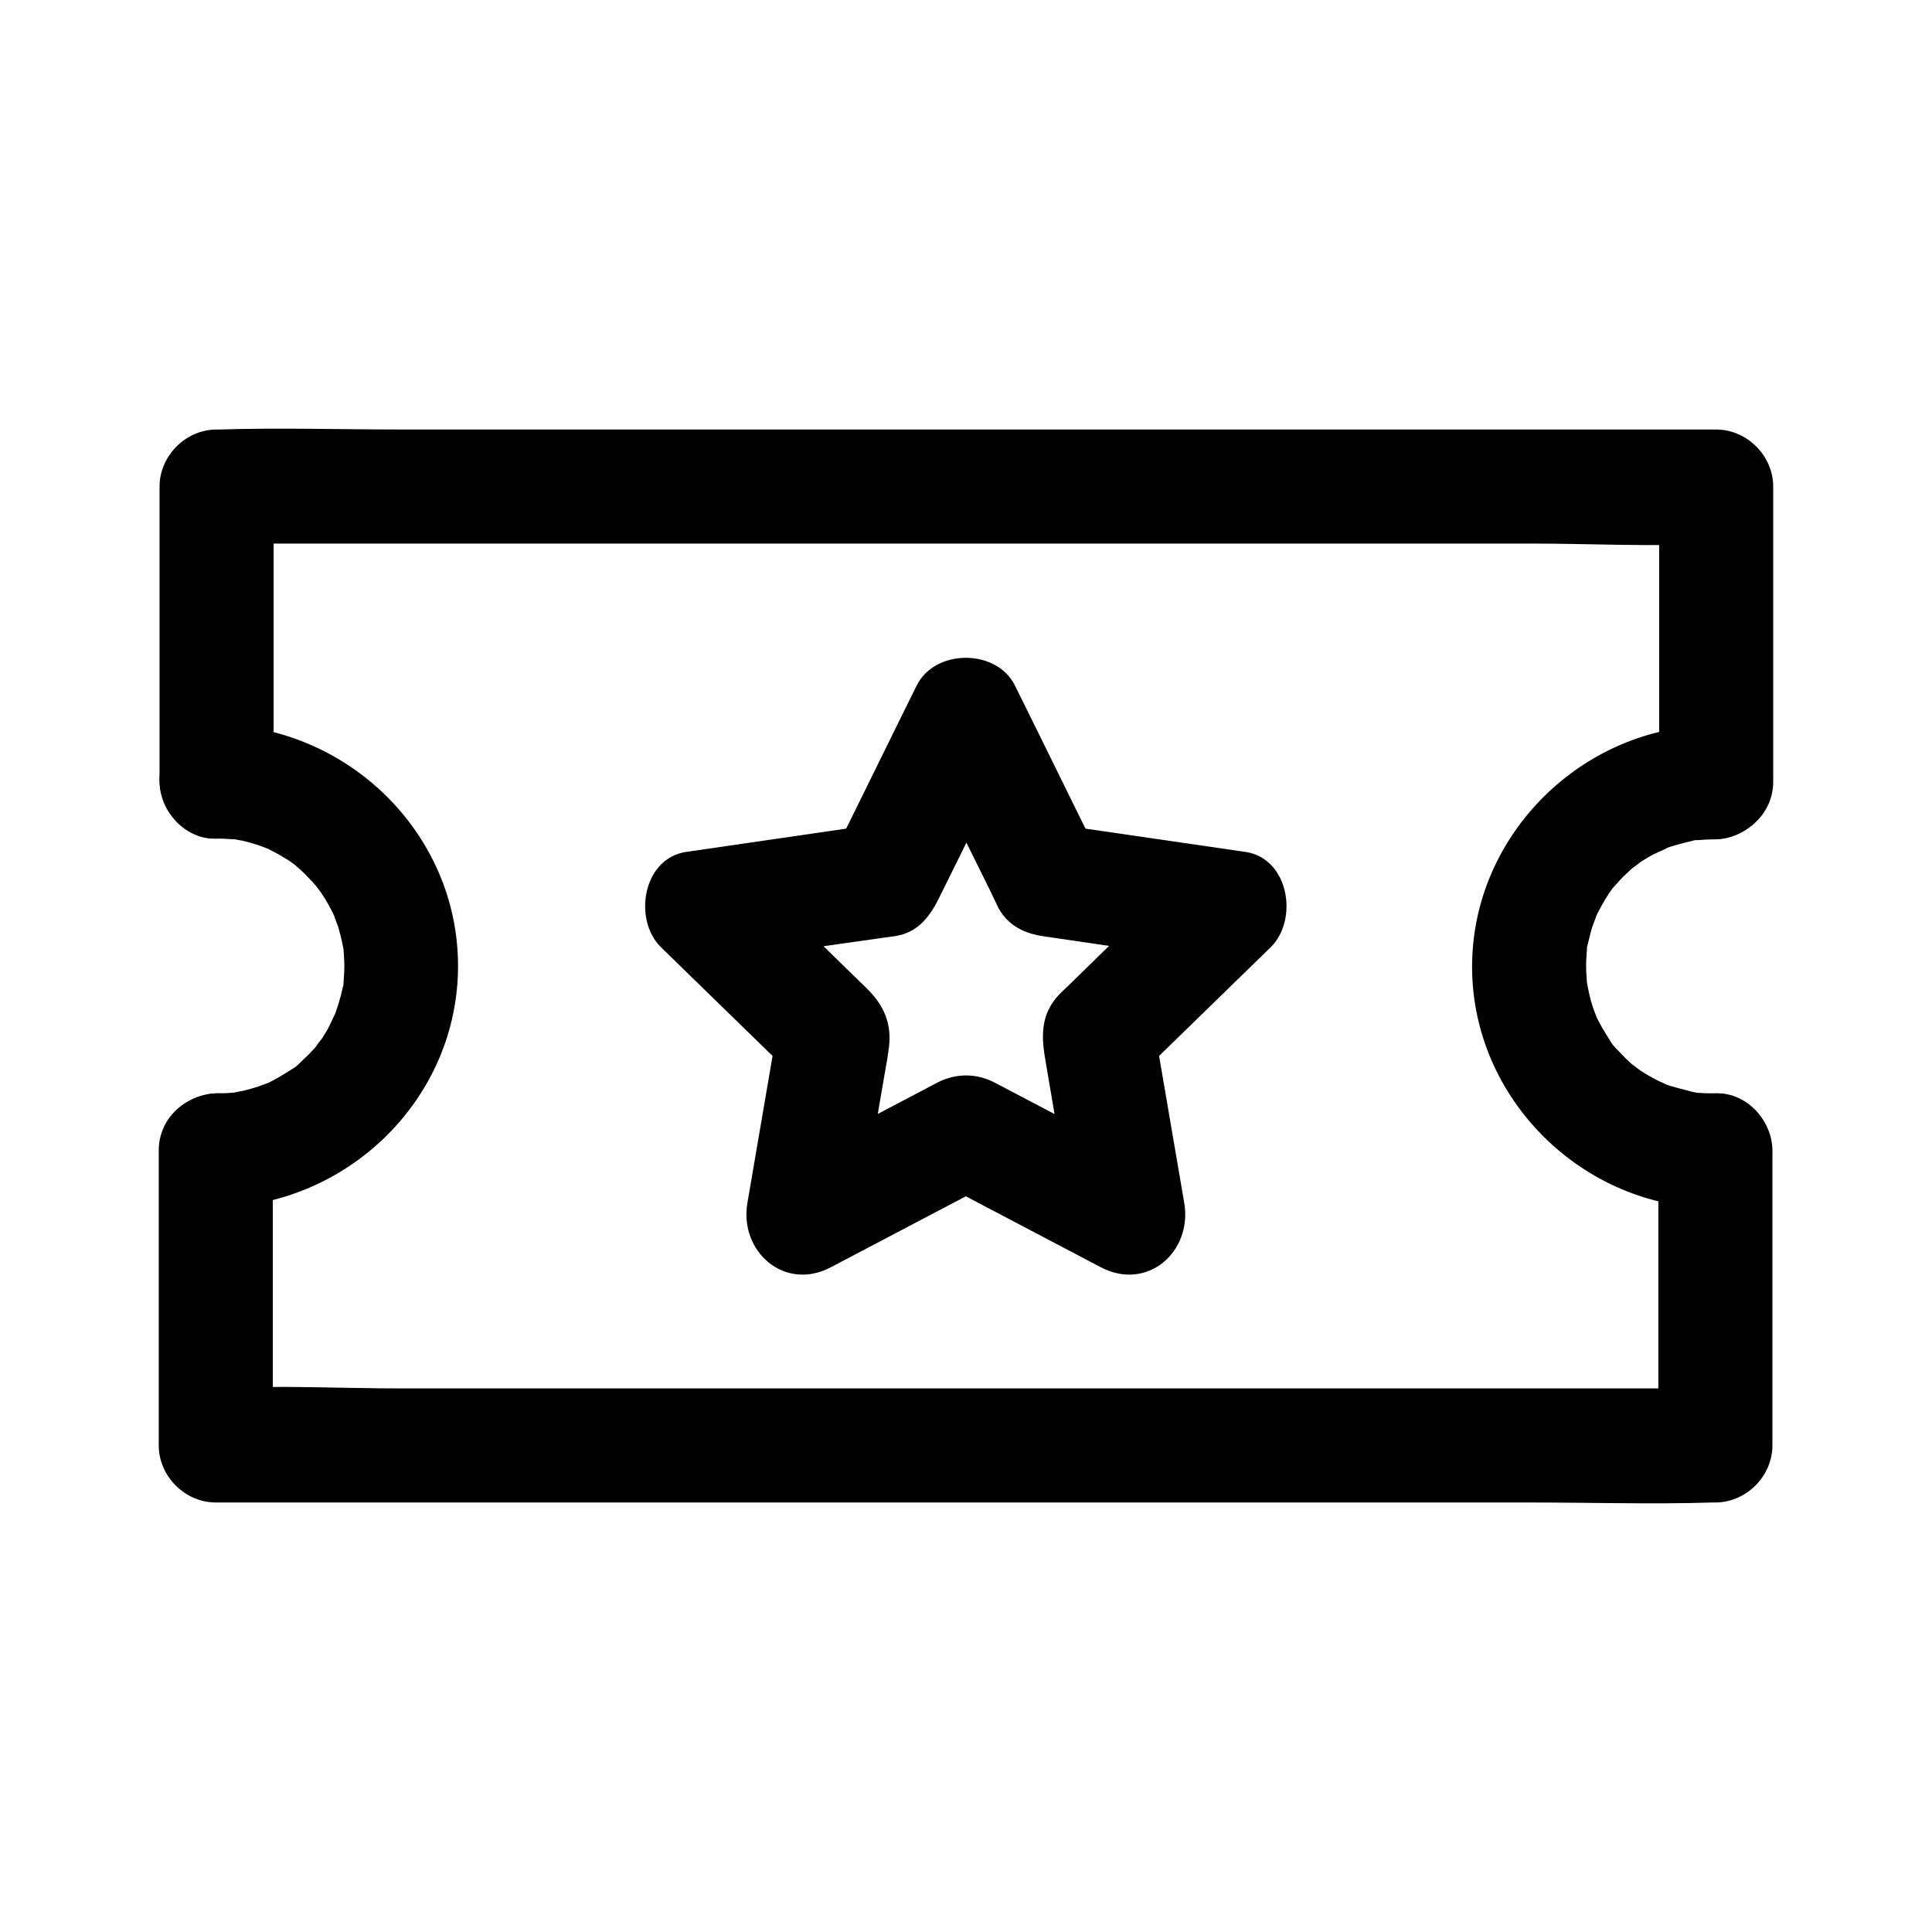
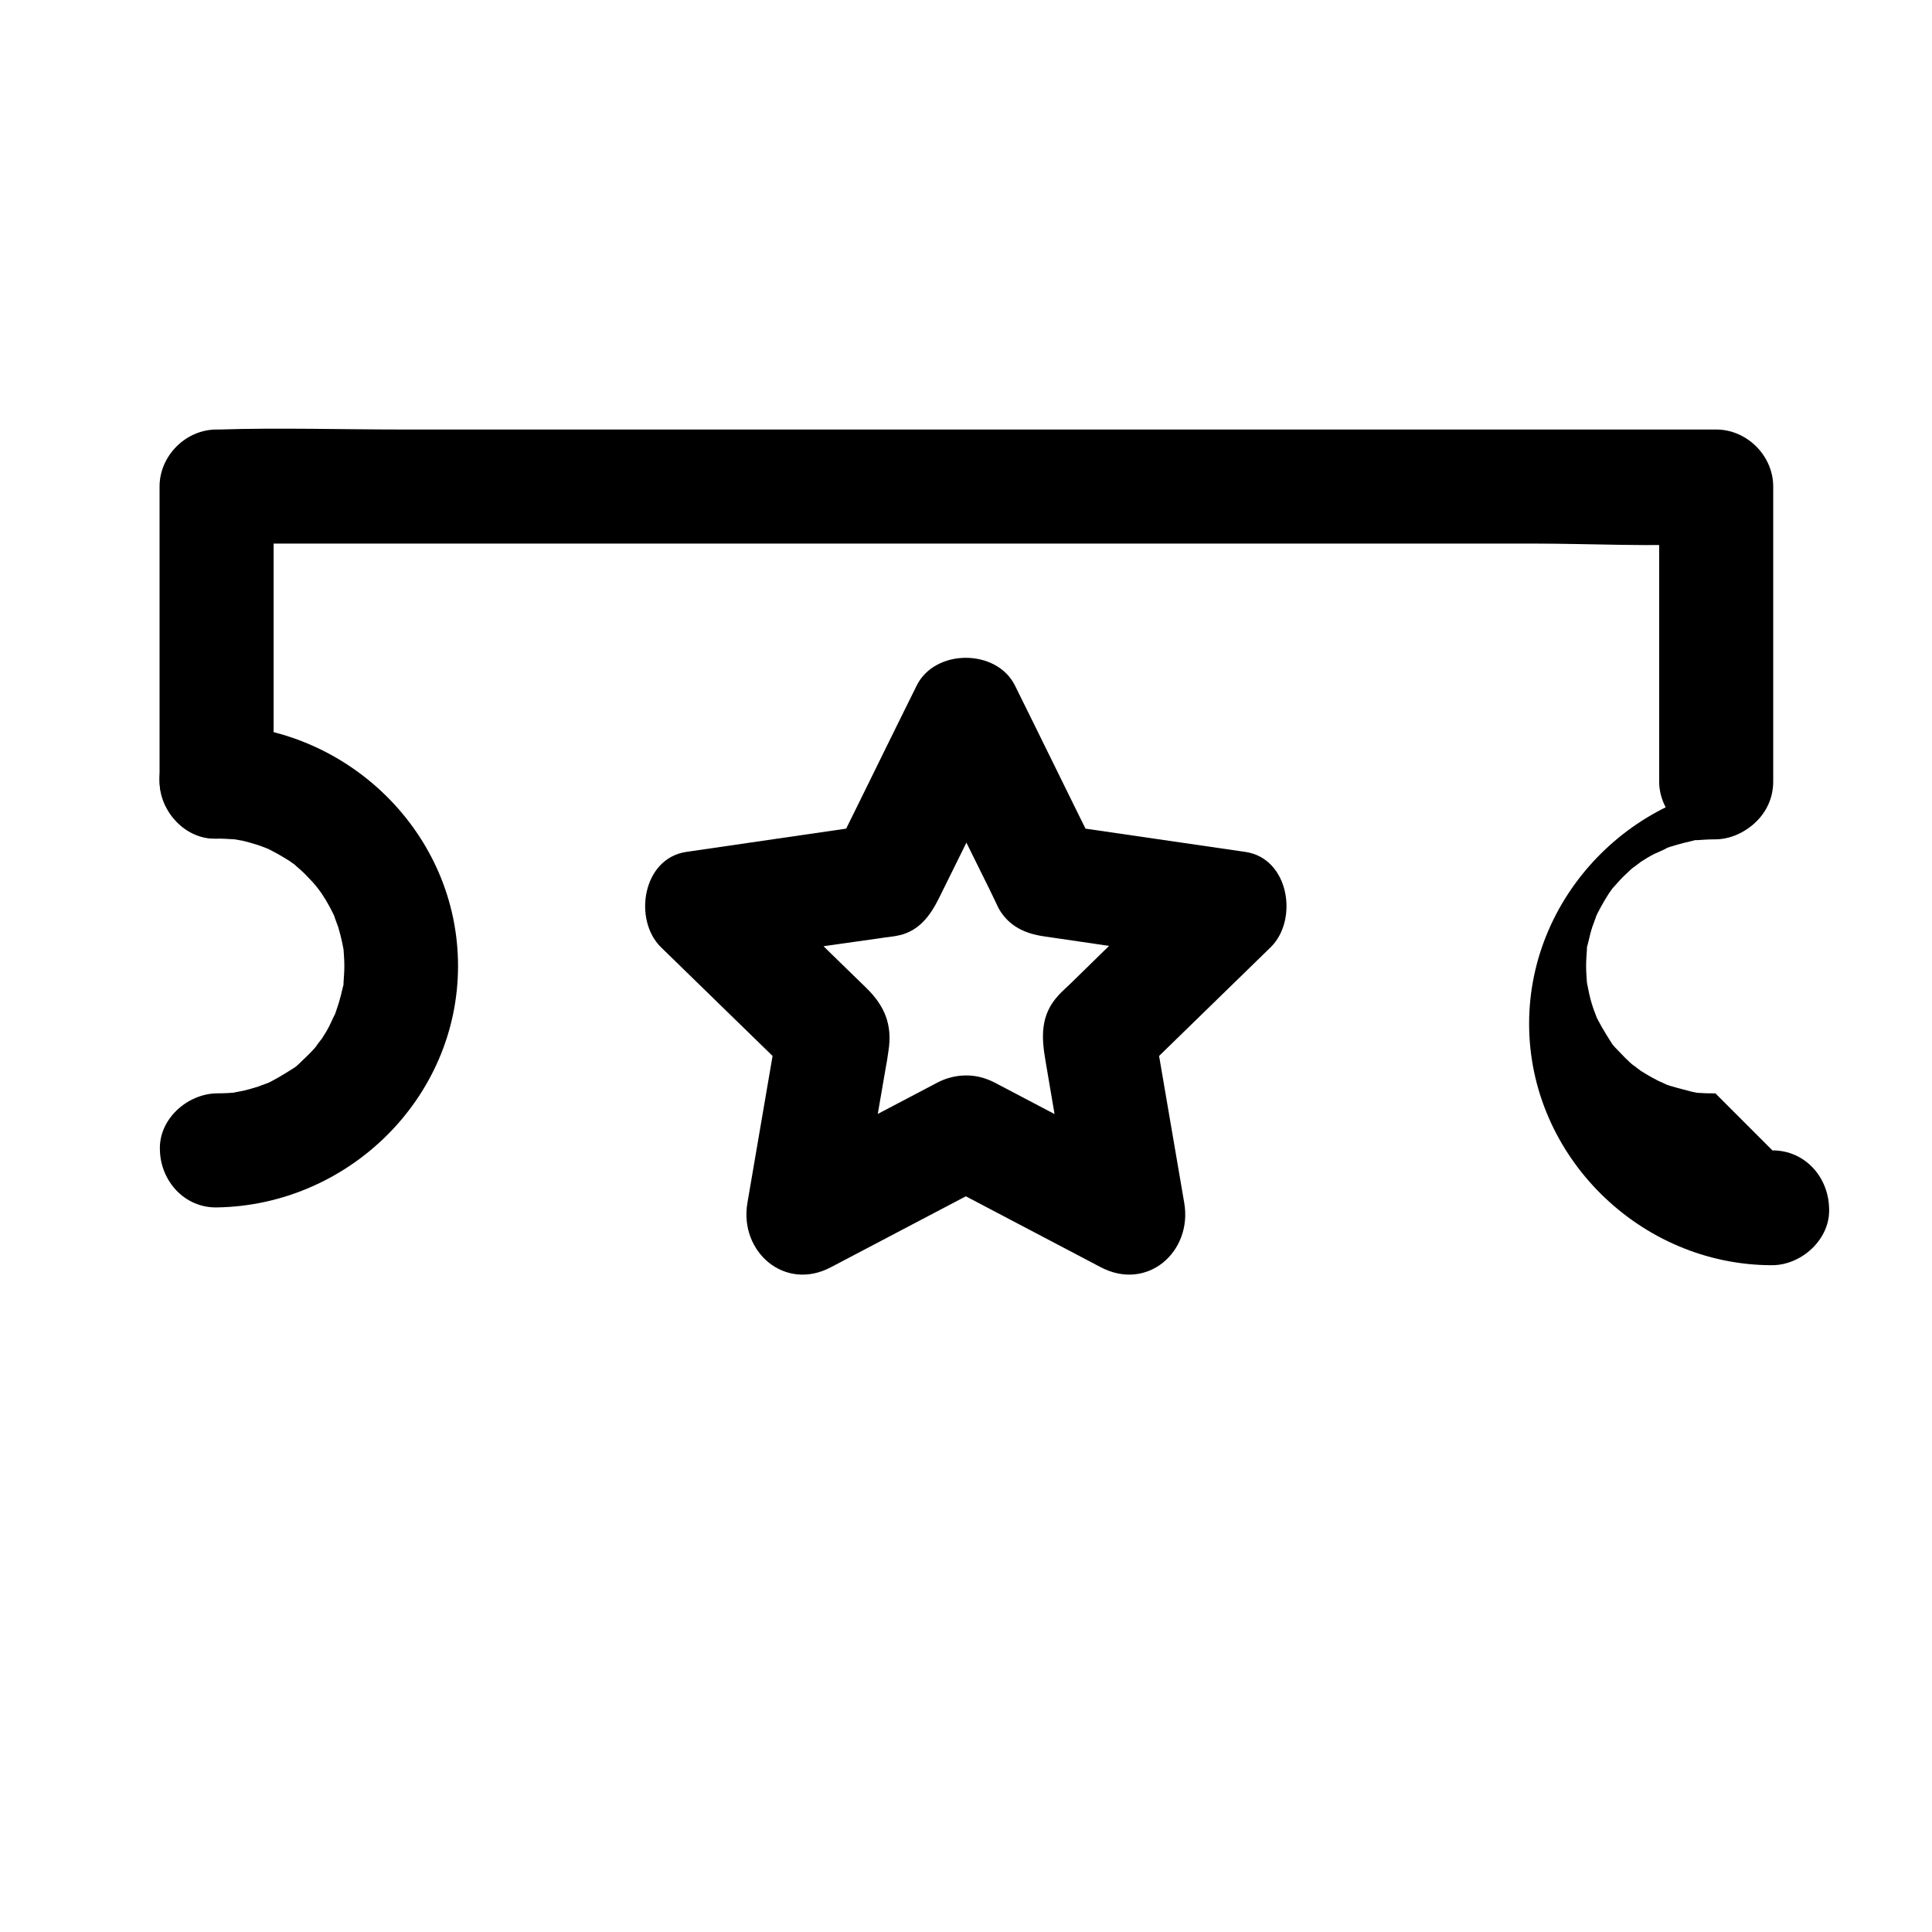
<svg xmlns="http://www.w3.org/2000/svg" fill="#000000" width="800px" height="800px" version="1.1" viewBox="144 144 512 512">
  <g>
    <path d="m392.34 457.03c14.41 7.559 28.918 15.215 43.328 22.773 12.395 6.551 24.383-4.133 22.168-17.027-2.719-16.121-5.543-32.145-8.262-48.266-1.309 4.938-2.621 9.773-3.93 14.711 11.688-11.387 23.375-22.773 35.066-34.16 7.457-7.254 4.938-23.578-6.648-25.293-16.121-2.316-32.344-4.734-48.465-7.055 3.023 2.316 6.047 4.637 9.07 6.953-7.254-14.609-14.41-29.32-21.664-43.934-4.836-9.875-21.262-9.875-26.098 0-7.254 14.609-14.41 29.32-21.664 43.934 3.023-2.316 6.047-4.637 9.07-6.953-16.121 2.316-32.344 4.734-48.465 7.055-11.586 1.715-14.105 18.035-6.648 25.293 11.688 11.387 23.375 22.773 35.066 34.16-1.309-4.938-2.621-9.773-3.93-14.711-2.719 16.121-5.543 32.145-8.262 48.266-2.215 12.898 9.875 23.578 22.168 17.027 14.41-7.559 28.918-15.215 43.328-22.773 7.254-3.828 9.371-13.906 5.441-20.656-4.231-7.356-13.402-9.27-20.656-5.441-14.41 7.559-28.918 15.215-43.328 22.773 7.356 5.644 14.812 11.387 22.168 17.027 2.519-14.41 4.938-28.918 7.457-43.328 0.301-1.613 0.605-3.324 0.805-4.938 1.109-6.953-1.109-11.992-5.844-16.625-6.047-5.844-12.09-11.789-18.035-17.633-5.039-4.836-9.977-9.773-15.012-14.609-2.215 8.465-4.434 16.828-6.648 25.293 14.41-2.117 28.816-4.231 43.227-6.246 1.715-0.301 3.629-0.402 5.238-0.805 5.238-1.211 8.16-5.238 10.379-9.672 3.727-7.457 7.356-14.914 11.082-22.469 3.125-6.246 6.144-12.496 9.27-18.844h-26.098c6.449 13 12.898 26.098 19.348 39.094 0.805 1.613 1.512 3.223 2.316 4.836 2.719 4.734 7.055 6.648 11.992 7.356 8.262 1.211 16.523 2.418 24.789 3.629 6.953 1.008 13.805 2.016 20.758 3.023-2.215-8.465-4.434-16.828-6.648-25.293-10.48 10.277-20.957 20.453-31.438 30.73-1.211 1.211-2.519 2.316-3.629 3.527-4.836 5.238-4.535 11.082-3.426 17.434 1.41 8.262 2.82 16.625 4.231 24.887 1.211 6.852 2.316 13.805 3.527 20.656 7.356-5.644 14.812-11.387 22.168-17.027-14.41-7.559-28.918-15.215-43.328-22.773-7.254-3.828-16.426-1.812-20.656 5.441-4.051 6.746-1.934 16.82 5.32 20.652z" />
    <path d="m216.51 351.13v-78.191c-5.039 5.039-10.078 10.078-15.113 15.113h39.5 94.816 114.77 99.25c16.02 0 32.344 0.906 48.367 0h0.707c-5.039-5.039-10.078-10.078-15.113-15.113v78.191c0 7.859 6.953 15.516 15.113 15.113 8.16-0.402 15.113-6.648 15.113-15.113v-78.191c0-8.16-6.953-15.113-15.113-15.113h-39.5-94.816-114.77-99.25c-16.121 0-32.242-0.504-48.367 0h-0.707c-8.16 0-15.113 6.953-15.113 15.113v78.191c0 7.859 6.953 15.516 15.113 15.113 8.16-0.402 15.113-6.648 15.113-15.113z" />
-     <path d="m583.48 448.87v78.191c5.039-5.039 10.078-10.078 15.113-15.113h-39.5-94.816-114.77-99.25c-16.02 0-32.344-0.906-48.367 0h-0.707c5.039 5.039 10.078 10.078 15.113 15.113v-78.191c0-7.859-6.953-15.516-15.113-15.113s-15.113 6.648-15.113 15.113v78.191c0 8.16 6.953 15.113 15.113 15.113h39.5 94.816 114.77 99.25c16.121 0 32.242 0.504 48.367 0h0.707c8.16 0 15.113-6.953 15.113-15.113v-78.191c0-7.859-6.953-15.516-15.113-15.113s-15.113 6.648-15.113 15.113z" />
    <path d="m201.4 463.98c34.762-0.504 63.984-28.816 63.984-63.984 0-35.164-29.223-63.48-63.984-63.984-7.859-0.102-15.516 7.055-15.113 15.113 0.402 8.262 6.648 15.012 15.113 15.113 1.613 0 3.223 0.102 4.938 0.203 1.109 0.102 0.906 0.102-0.605-0.102 0.906 0.203 1.812 0.301 2.719 0.504 1.309 0.301 2.621 0.707 3.93 1.109 0.707 0.203 4.332 1.715 1.41 0.402 2.418 1.109 4.734 2.418 6.953 3.828 0.707 0.504 1.41 1.008 2.117 1.512-1.109-0.906-1.309-1.008-0.504-0.301 1.008 0.906 2.016 1.715 2.922 2.719 1.109 1.109 2.117 2.215 3.125 3.426-1.715-2.016 0.301 0.402 0.805 1.211 1.512 2.215 2.719 4.535 3.828 6.953-1.309-3.023 0.402 1.41 0.605 2.016 0.402 1.309 0.707 2.621 1.008 3.93 0.102 0.707 0.301 1.309 0.402 2.016-0.203-1.715-0.203-1.715 0 0.102 0.102 1.41 0.203 2.82 0.203 4.231s-0.102 2.82-0.203 4.231c-0.203 3.527 0.605-1.715-0.203 1.41-0.301 1.309-0.605 2.621-1.008 3.93-0.102 0.504-1.613 4.734-1.008 3.223 0.605-1.512-1.309 2.519-1.512 3.023-0.605 1.211-1.309 2.316-2.016 3.426-0.203 0.301-2.82 3.527-0.805 1.211-0.805 1.008-1.715 2.016-2.621 2.922s-1.914 1.812-2.82 2.719c-1.309 1.109-1.309 1.109 0 0.102-0.504 0.402-1.109 0.805-1.613 1.109-2.418 1.512-4.836 3.023-7.559 4.231 3.023-1.309-1.109 0.301-1.41 0.402-1.309 0.402-2.621 0.805-3.93 1.109-0.906 0.203-4.133 0.707-1.41 0.402-1.812 0.203-3.727 0.301-5.644 0.301-7.859 0.102-15.516 6.852-15.113 15.113 0.207 8.07 6.453 15.223 15.02 15.121z" />
-     <path d="m598.6 433.75c-1.309 0-2.621 0-3.93-0.102-0.707 0-1.41-0.102-2.117-0.203 1.715 0.203 1.715 0.203-0.102-0.102-2.621-0.707-5.238-1.309-7.758-2.215 3.023 1.109-1.211-0.605-1.812-1.008-1.41-0.707-2.719-1.512-4.031-2.316-0.605-0.402-3.527-2.82-1.211-0.805-1.008-0.805-2.016-1.715-2.922-2.621s-1.812-1.914-2.719-2.82c-1.109-1.309-1.109-1.309-0.102 0-0.402-0.504-0.805-1.109-1.109-1.613-1.512-2.418-3.023-4.836-4.231-7.559 1.309 2.922-0.203-0.707-0.402-1.41-0.504-1.512-0.906-3.023-1.211-4.637-0.102-0.707-0.301-1.309-0.402-2.016 0.203 1.715 0.203 1.715 0-0.102-0.102-1.41-0.203-2.82-0.203-4.231s0.102-2.82 0.203-4.231c0.203-3.527-0.605 1.715 0.203-1.41 0.402-1.512 0.707-3.125 1.211-4.637 0.203-0.605 1.914-5.039 0.605-2.016 1.109-2.418 2.418-4.734 3.828-6.953 0.504-0.707 1.008-1.41 1.512-2.117-0.906 1.109-1.008 1.309-0.301 0.504 1.008-1.109 2.016-2.316 3.125-3.324 0.906-0.906 1.914-1.812 2.922-2.621-2.418 2.016 0.805-0.504 1.211-0.805 1.109-0.707 2.215-1.41 3.426-2.016 0.605-0.301 5.543-2.418 2.418-1.309 2.519-0.906 5.141-1.613 7.758-2.215 3.426-0.805-1.812-0.102 1.41-0.203 1.512-0.102 3.023-0.203 4.637-0.203 7.859 0 15.516-6.953 15.113-15.113s-6.648-15.113-15.113-15.113c-34.965 0-64.387 28.918-64.387 63.984 0 35.066 29.422 63.984 64.387 63.984 7.859 0 15.516-6.953 15.113-15.113-0.207-8.363-6.457-15.316-15.02-15.316z" />
+     <path d="m598.6 433.75c-1.309 0-2.621 0-3.93-0.102-0.707 0-1.41-0.102-2.117-0.203 1.715 0.203 1.715 0.203-0.102-0.102-2.621-0.707-5.238-1.309-7.758-2.215 3.023 1.109-1.211-0.605-1.812-1.008-1.41-0.707-2.719-1.512-4.031-2.316-0.605-0.402-3.527-2.82-1.211-0.805-1.008-0.805-2.016-1.715-2.922-2.621s-1.812-1.914-2.719-2.82c-1.109-1.309-1.109-1.309-0.102 0-0.402-0.504-0.805-1.109-1.109-1.613-1.512-2.418-3.023-4.836-4.231-7.559 1.309 2.922-0.203-0.707-0.402-1.41-0.504-1.512-0.906-3.023-1.211-4.637-0.102-0.707-0.301-1.309-0.402-2.016 0.203 1.715 0.203 1.715 0-0.102-0.102-1.41-0.203-2.82-0.203-4.231s0.102-2.82 0.203-4.231c0.203-3.527-0.605 1.715 0.203-1.41 0.402-1.512 0.707-3.125 1.211-4.637 0.203-0.605 1.914-5.039 0.605-2.016 1.109-2.418 2.418-4.734 3.828-6.953 0.504-0.707 1.008-1.41 1.512-2.117-0.906 1.109-1.008 1.309-0.301 0.504 1.008-1.109 2.016-2.316 3.125-3.324 0.906-0.906 1.914-1.812 2.922-2.621-2.418 2.016 0.805-0.504 1.211-0.805 1.109-0.707 2.215-1.41 3.426-2.016 0.605-0.301 5.543-2.418 2.418-1.309 2.519-0.906 5.141-1.613 7.758-2.215 3.426-0.805-1.812-0.102 1.41-0.203 1.512-0.102 3.023-0.203 4.637-0.203 7.859 0 15.516-6.953 15.113-15.113c-34.965 0-64.387 28.918-64.387 63.984 0 35.066 29.422 63.984 64.387 63.984 7.859 0 15.516-6.953 15.113-15.113-0.207-8.363-6.457-15.316-15.02-15.316z" />
  </g>
</svg>